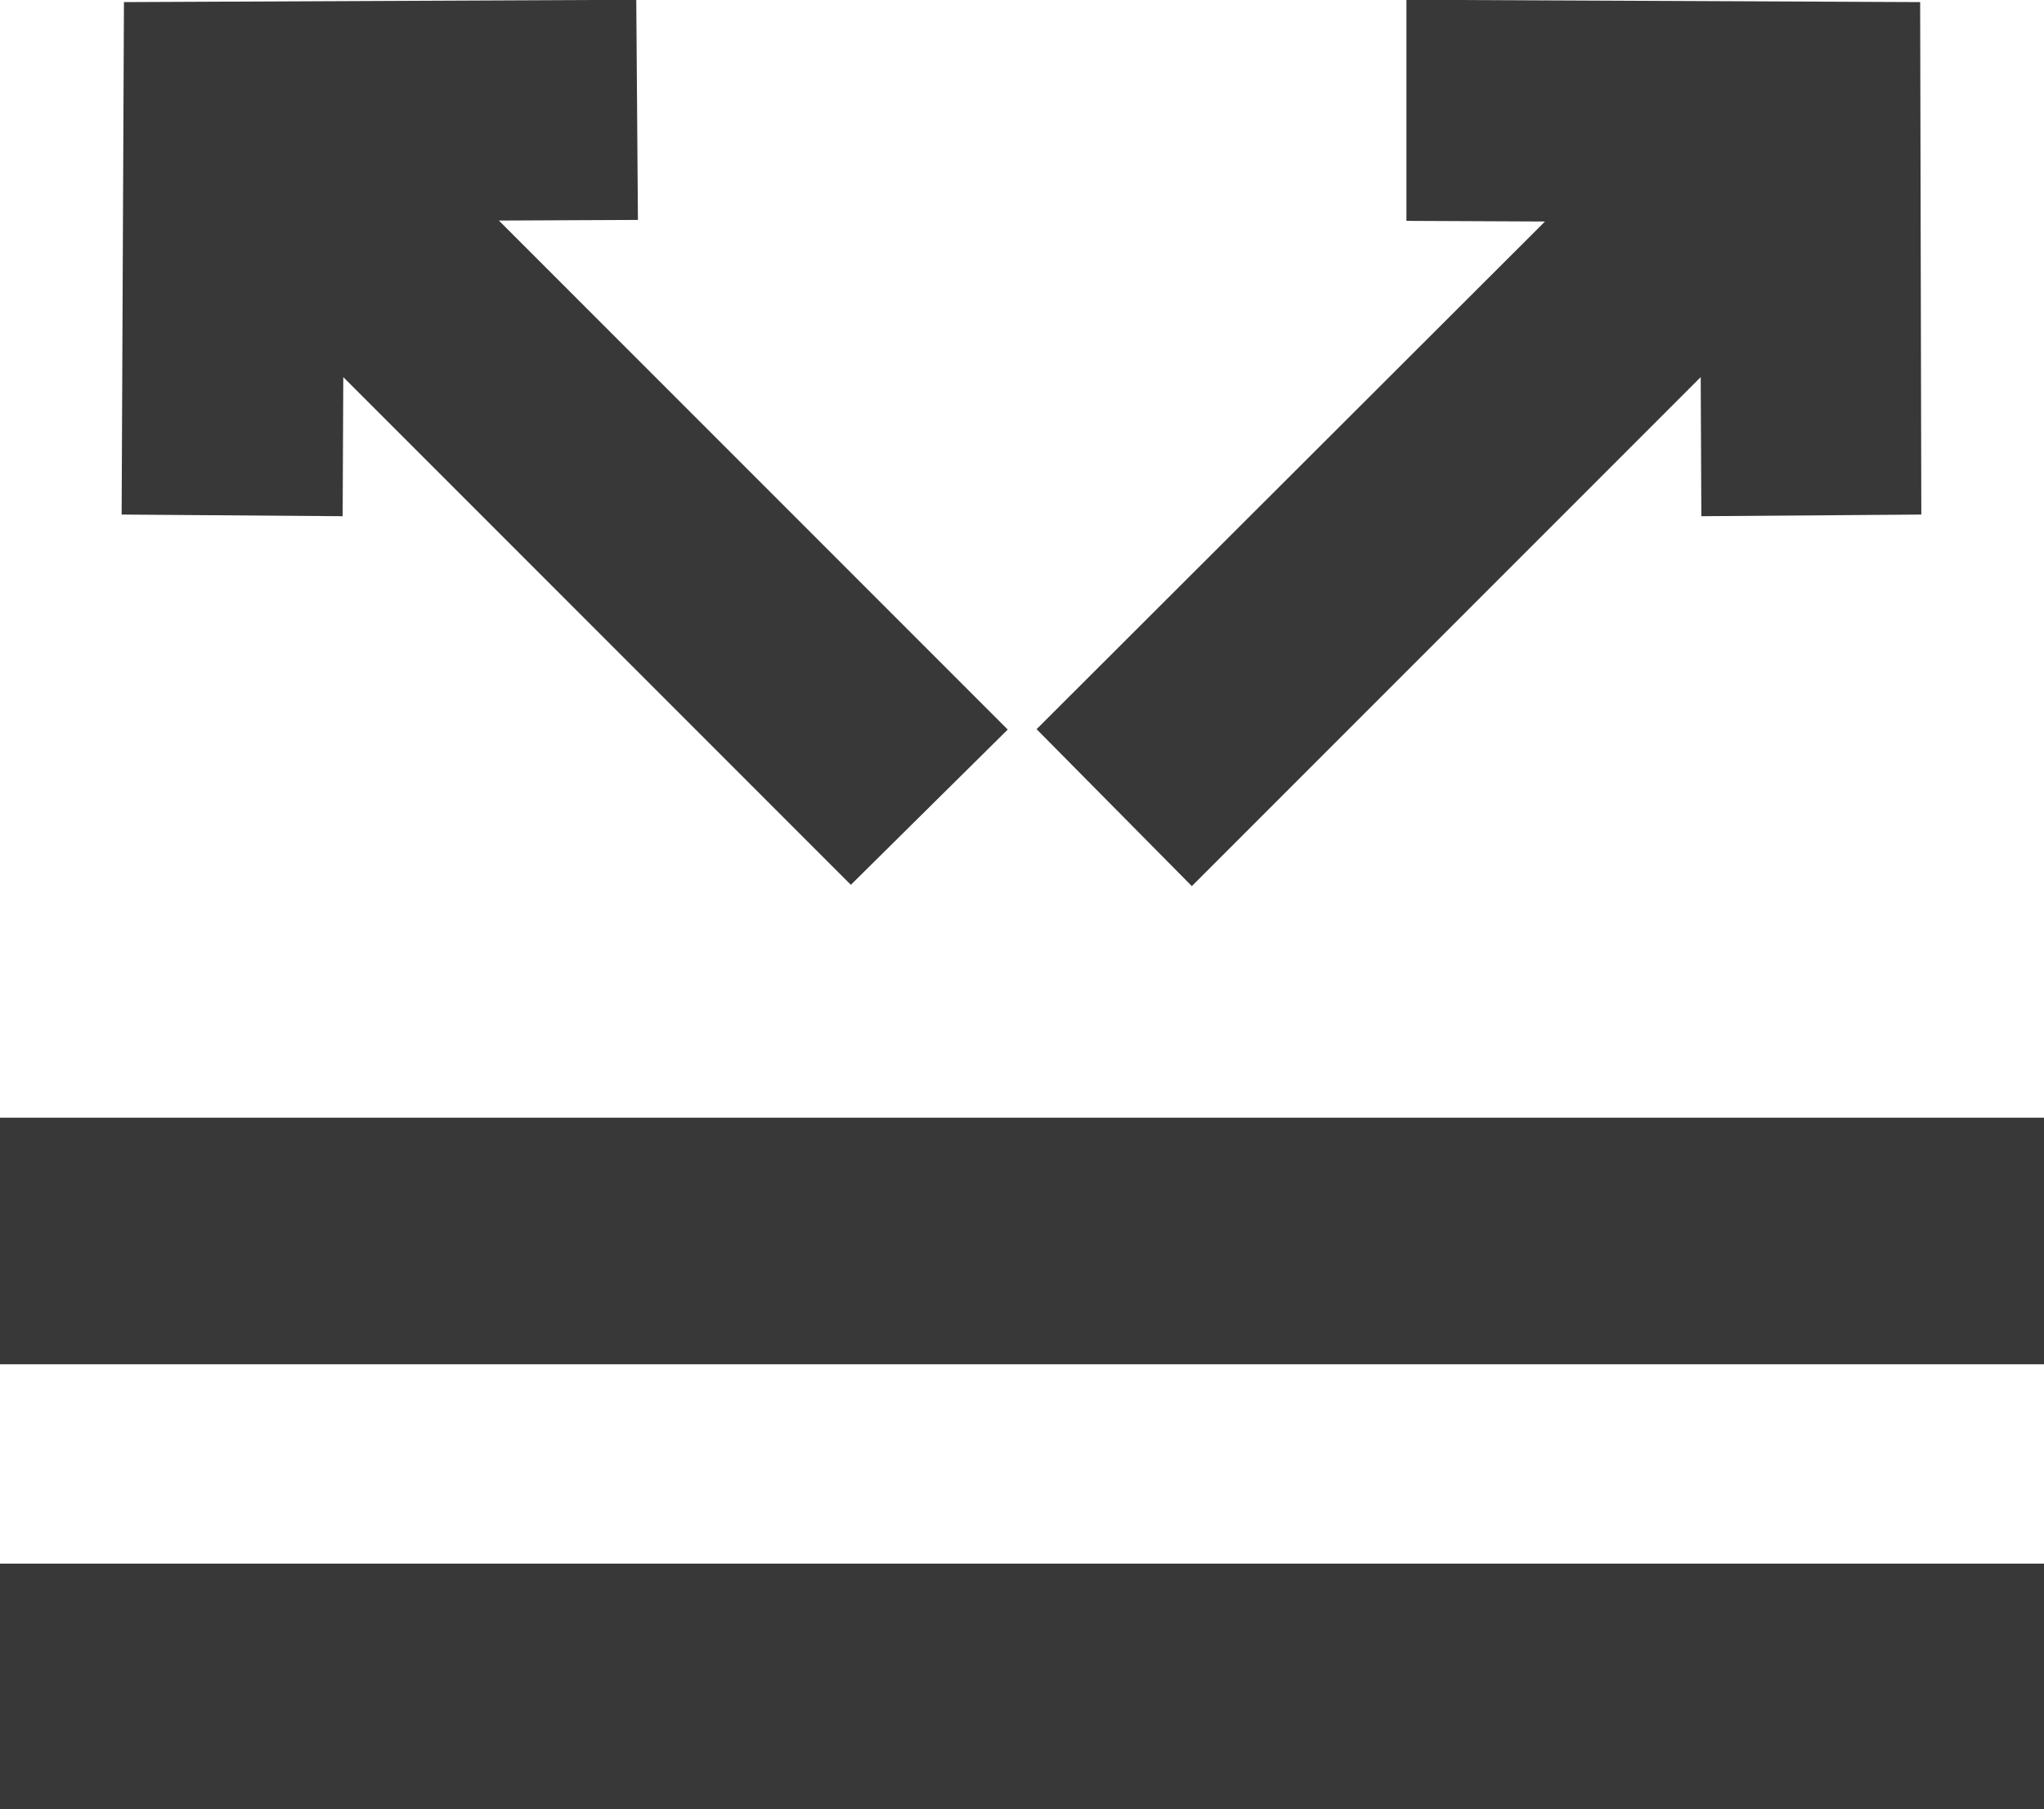
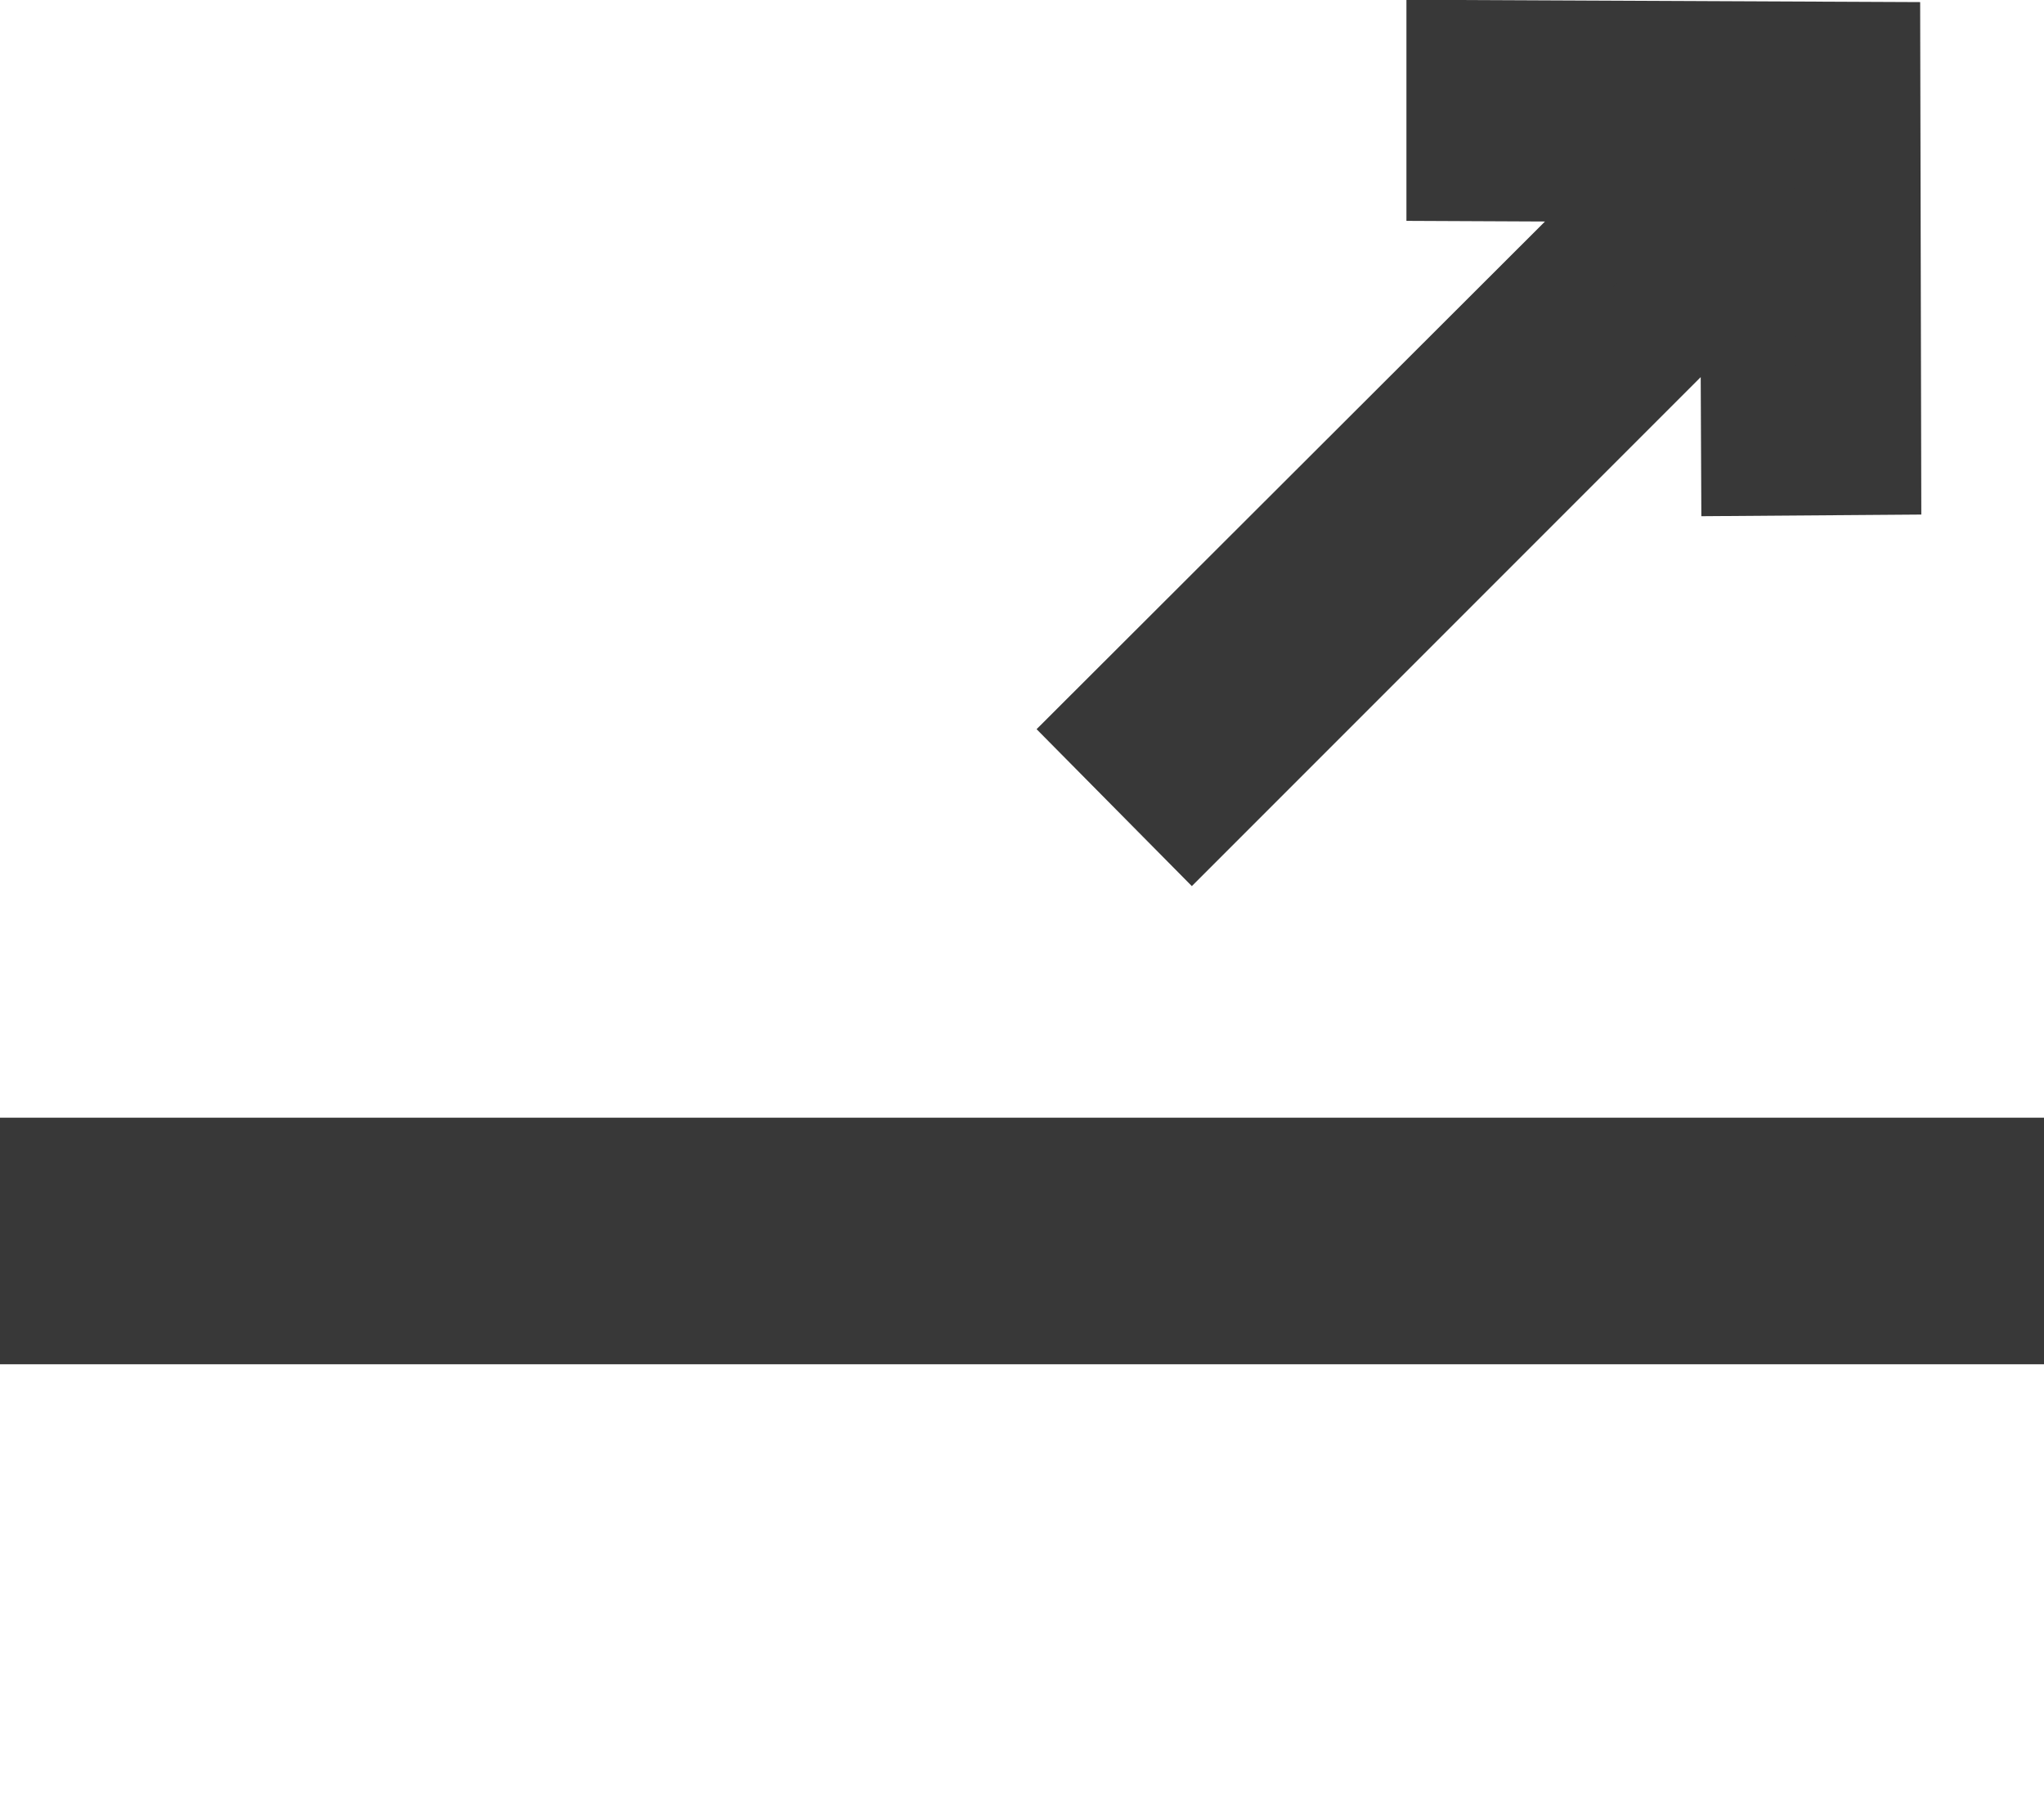
<svg xmlns="http://www.w3.org/2000/svg" id="Layer_2" viewBox="0 0 21.64 19.15">
  <defs>
    <style>.cls-1{stroke:#383838;stroke-miterlimit:10;}.cls-1,.cls-2{fill:#383838;}.cls-2{stroke-width:0px;}</style>
  </defs>
  <g id="Vrstva_1">
    <rect class="cls-2" y="11.83" width="21.64" height="2.61" />
    <polygon class="cls-1" points="15.39 1.84 17.56 1.85 11.68 7.72 12.62 8.67 18.5 2.79 18.51 4.96 19.84 4.95 19.83 .52 15.39 .5 15.39 1.84" />
-     <polygon class="cls-1" points="3.13 4.96 3.14 2.79 9.01 8.66 9.96 7.72 4.08 1.84 6.25 1.83 6.24 .5 1.81 .52 1.79 4.95 3.13 4.96" />
-     <rect class="cls-2" y="16.55" width="21.64" height="2.61" />
  </g>
</svg>